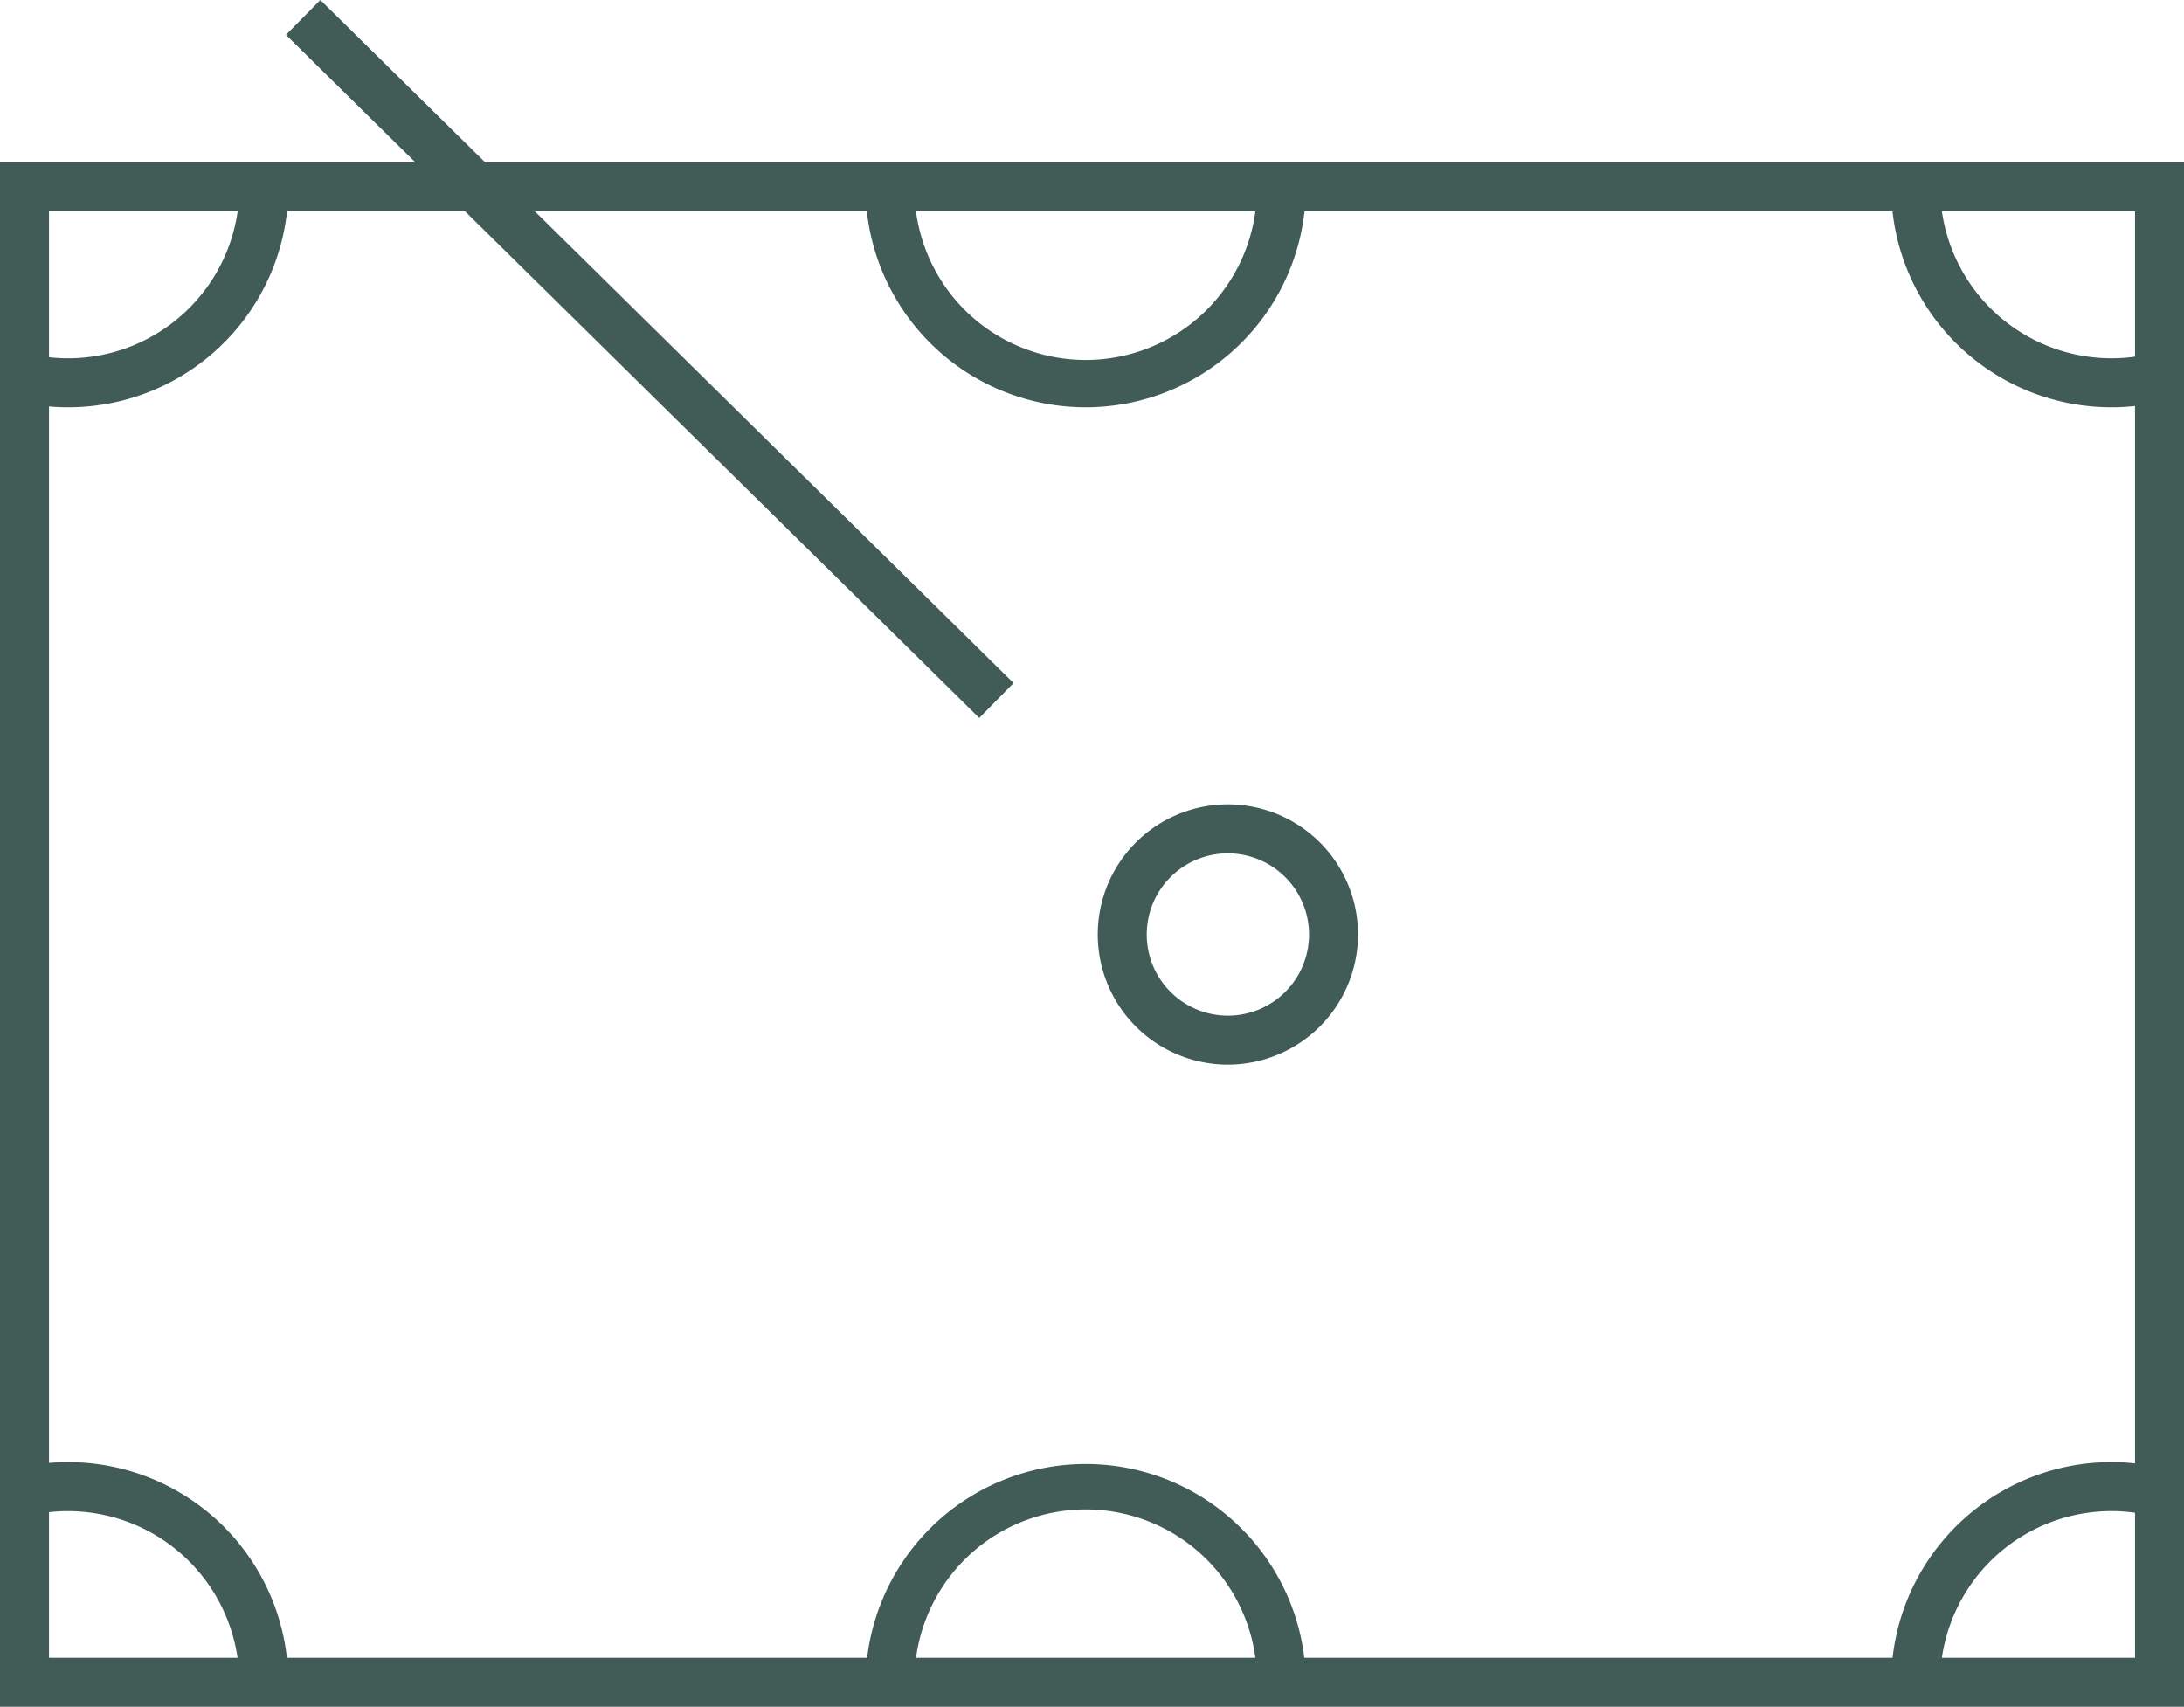
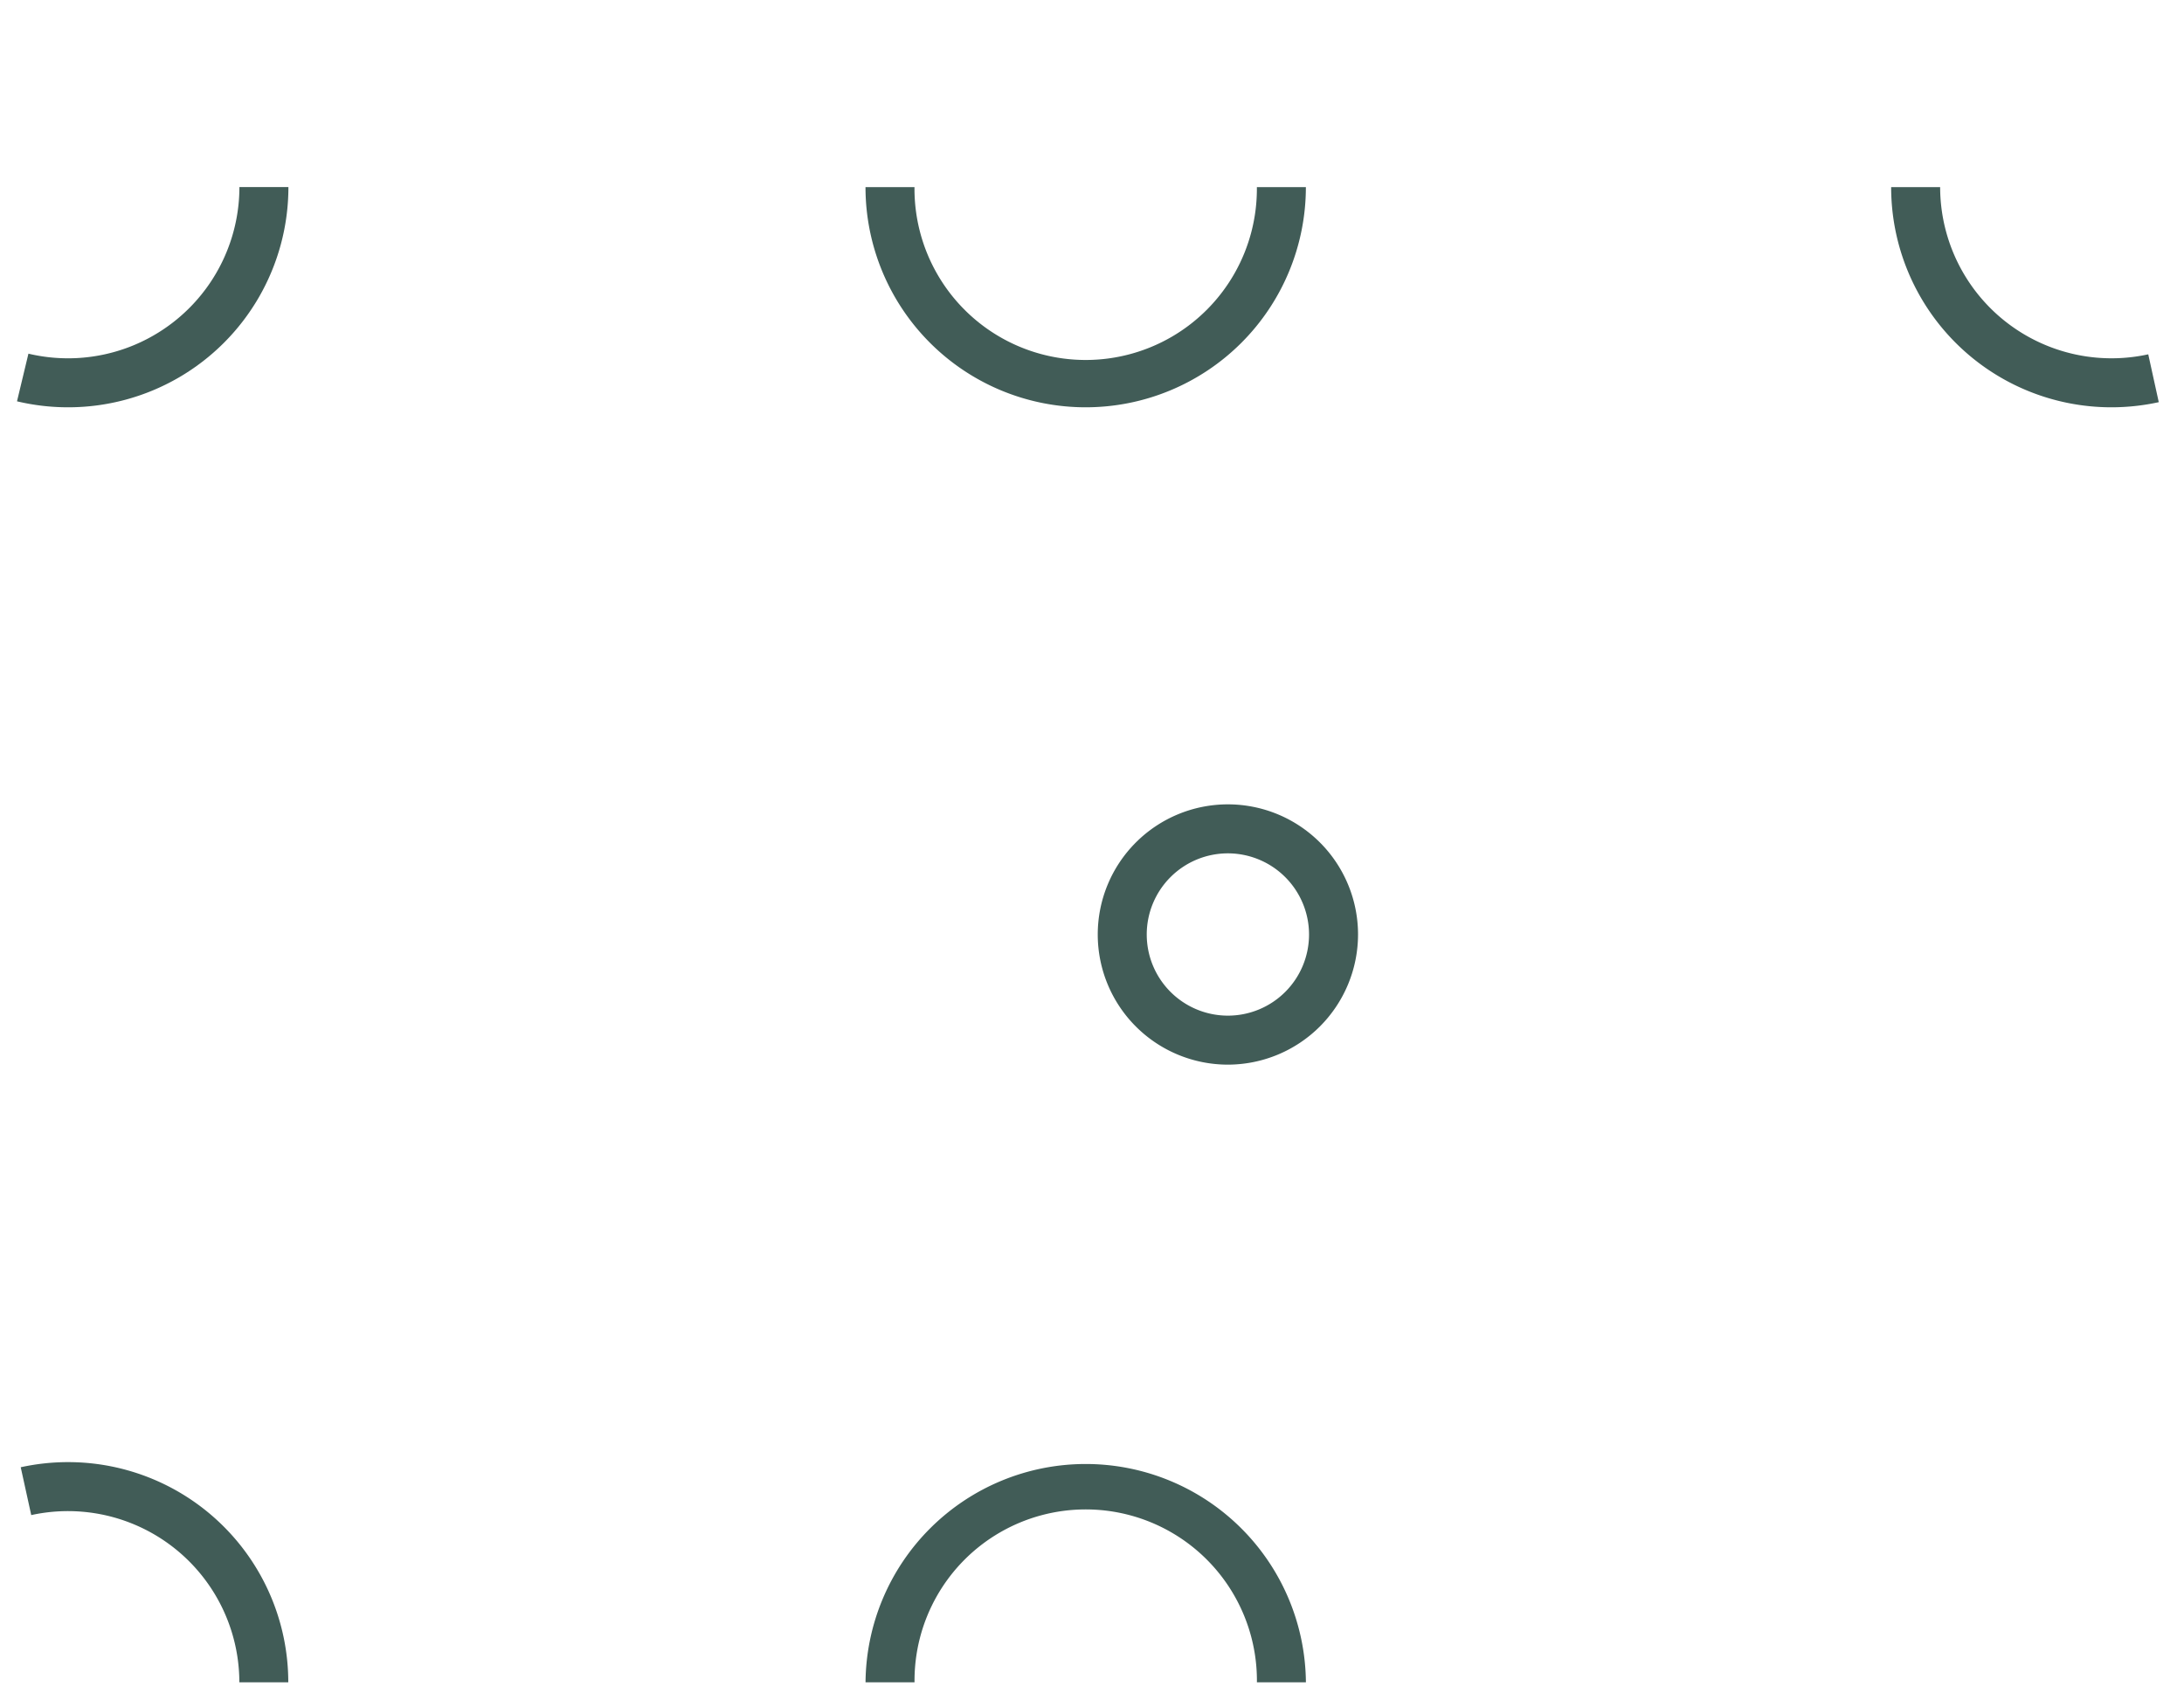
<svg xmlns="http://www.w3.org/2000/svg" width="133.732" height="104.512" viewBox="0 0 133.732 104.512">
  <g transform="translate(1.389 1.068)">
    <path d="M275.2,230.468a7.969,7.969,0,1,1,7.969-7.969A7.978,7.978,0,0,1,275.2,230.468Zm0-12.938a4.969,4.969,0,1,0,4.969,4.968A4.974,4.974,0,0,0,275.2,217.53Z" transform="translate(-201.402 -166.345)" fill="#415c57" />
    <path d="M279.5,269.638h-3a10.483,10.483,0,1,0-20.965,0h-3a13.483,13.483,0,0,1,26.965,0Z" transform="translate(-200.925 -167.694)" fill="#415c57" />
    <path d="M266.016,188.9a13.483,13.483,0,0,1-13.483-13.483h3a10.483,10.483,0,1,0,20.965,0h3A13.483,13.483,0,0,1,266.016,188.9Z" transform="translate(-200.925 -165.028)" fill="#415c57" />
-     <path d="M320.441,269.638h-3a13.493,13.493,0,0,1,16.614-13.117l-.7,2.918a10.493,10.493,0,0,0-12.918,10.2Z" transform="translate(-203.029 -167.694)" fill="#415c57" />
    <path d="M330.923,188.9a13.483,13.483,0,0,1-13.483-13.483h3a10.495,10.495,0,0,0,12.743,10.239l.644,2.93A13.556,13.556,0,0,1,330.923,188.9Z" transform="translate(-203.029 -165.028)" fill="#415c57" />
    <path d="M201.93,188.9a13.522,13.522,0,0,1-3.132-.366l.7-2.918a10.493,10.493,0,0,0,12.919-10.2h3A13.483,13.483,0,0,1,201.93,188.9Z" transform="translate(-199.146 -165.028)" fill="#415c57" />
    <path d="M215.42,269.638h-3A10.495,10.495,0,0,0,199.677,259.4l-.644-2.93a13.555,13.555,0,0,1,2.9-.314,13.483,13.483,0,0,1,13.483,13.483Z" transform="translate(-199.153 -167.694)" fill="#415c57" />
-     <path d="M-1.5-1.5H132.233V93.079H-1.5Zm130.733,3H1.5V90.079H129.233Z" transform="translate(0.111 10.364)" fill="#415c57" />
-     <path d="M41.4,42.894-1.053,1.068,1.053-1.068,43.5,40.757Z" transform="translate(17.174)" fill="#415c57" />
  </g>
</svg>